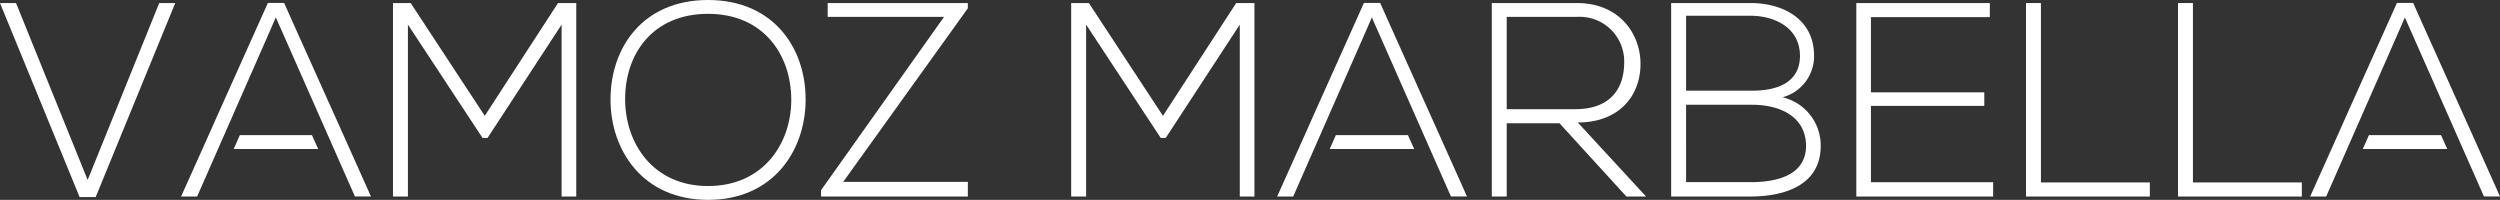
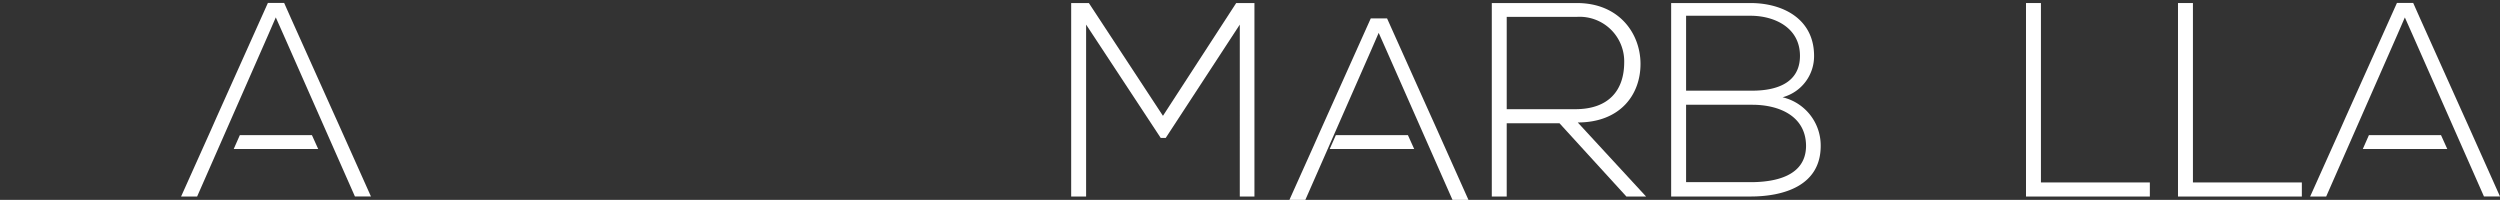
<svg xmlns="http://www.w3.org/2000/svg" width="331.853" height="26.53" viewBox="0 0 331.853 26.53">
  <rect x="0" y="0" width="331.853" height="26.53" fill="#333333" stroke="none" />
  <g data-name="Grupo 5284">
-     <path data-name="Trazado 8134" d="m21.136.992-9.5 23.484L2.128.992H0L10.568 26.75H12.7L23.263.992z" transform="translate(0 -.588)" style="fill:#fff" />
    <path data-name="Trazado 8135" d="m79.957 17.036-.829-1.836-5.476-12.187-.91-2.047h-2.161l-.943 2.1-5.833 13-.812 1.834-3.932 8.758h2.129l9.424-21.435.975-2.242.048-.1.065.162.975 2.193 9.457 21.415h2.128zm-13.1 1.479-.812 1.836h11.214l-.829-1.836z" transform="translate(-35.022 -.573)" style="fill:#fff" />
-     <path data-name="Trazado 8136" d="m437.4 17.036-.829-1.836L431.1 3.013l-.91-2.047h-2.161l-.943 2.1-5.833 13-.812 1.836-3.932 8.758h2.129l9.424-21.432.975-2.242.048-.1.065.162.975 2.193 9.457 21.415h2.128zm-13.1 1.479-.812 1.836H434.7l-.829-1.836z" transform="translate(-246.98 -.573)" style="fill:#fff" />
+     <path data-name="Trazado 8136" d="m437.4 17.036-.829-1.836L431.1 3.013h-2.161l-.943 2.1-5.833 13-.812 1.836-3.932 8.758h2.129l9.424-21.432.975-2.242.048-.1.065.162.975 2.193 9.457 21.415h2.128zm-13.1 1.479-.812 1.836H434.7l-.829-1.836z" transform="translate(-246.98 -.573)" style="fill:#fff" />
    <path data-name="Trazado 8137" d="m761.209 18.514-.809 1.836h11.212l-.829-1.836zM764.93.966l-.942 2.1-5.833 13-.813 1.836-3.932 8.757h2.129l9.424-21.431.975-2.242.049-.1.065.162.975 2.193 9.456 21.415h2.129l-4.305-9.619-.829-1.836L768 3.013l-.91-2.047z" transform="translate(-446.758 -.573)" style="fill:#fff" />
-     <path data-name="Trazado 8138" d="M150.549 3.854 140.715 18.9h-.661l-9.907-15.046v22.823h-1.982V.992h2.348l9.834 14.971L150.071.992h2.422v25.685h-1.945z" transform="translate(-76 -.588)" style="fill:#fff" />
    <g data-name="Grupo 5287">
      <g data-name="Grupo 8535">
-         <path data-name="Trazado 8139" d="M225 13.283c-.036 6.751-4.329 13.246-12.953 13.246S199.1 20 199.1 13.209C199.1 6.311 203.39 0 212.049 0S225.038 6.348 225 13.283m-23.96-.037c.037 5.8 3.706 11.448 11.008 11.448 7.339 0 11.045-5.65 11.045-11.448 0-5.944-3.67-11.411-11.045-11.411S201 7.192 201.041 13.246" transform="translate(-118.06)" style="fill:#fff" />
-         <path data-name="Trazado 8140" d="M268.655.992h18.6v.7l-16.546 23.041h16.549v1.944h-19.484v-.844L284.1 2.827h-15.445z" transform="translate(-158.785 -.588)" style="fill:#fff" />
        <path data-name="Trazado 8141" d="M371.725 3.854 361.891 18.9h-.661l-9.906-15.046v22.823h-1.982V.992h2.348l9.834 14.971L371.248.992h2.421v25.685h-1.945z" transform="translate(-207.153 -.588)" style="fill:#fff" />
        <path data-name="Trazado 8142" d="M507 26.677h-2.61l-8.88-9.724h-7.01v9.724h-1.98V.992h11.3c5.578 0 8.4 4 8.44 8 .037 4.183-2.716 7.852-8.33 7.852zm-18.5-11.595h9.1c4.476 0 6.458-2.532 6.494-6.128a5.92 5.92 0 0 0-6.275-6.127H488.5z" transform="translate(-288.497 -.588)" style="fill:#fff" />
        <path data-name="Trazado 8143" d="M563.983 8a5.64 5.64 0 0 1-4.184 5.5 6.573 6.573 0 0 1 5.064 6.458c0 5.284-4.917 6.715-9.32 6.715h-10.531V.992h10.531c4.33 0 8.44 2.129 8.44 7.008m-16.989 4.623h8.806c3.082 0 6.311-.954 6.311-4.623 0-3.743-3.376-5.321-6.568-5.321h-8.549zm0 12.146h8.549c3.229 0 7.375-.77 7.375-4.844-.037-4-3.669-5.43-7.118-5.43h-8.806z" transform="translate(-323.181 -.588)" style="fill:#fff" />
-         <path data-name="Trazado 8144" d="M607.343 12.845h15.045v1.8h-15.045V24.77h16.219v1.908H605.4V.993h17.723v1.871h-15.78z" transform="translate(-358.99 -.589)" style="fill:#fff" />
        <path data-name="Trazado 8145" d="M662.721.992v23.814h14.458v1.871H660.74V.992z" transform="translate(-391.806 -.588)" style="fill:#fff" />
        <path data-name="Trazado 8146" d="M712.292.992v23.814h14.457v1.871H710.31V.992z" transform="translate(-421.2 -.588)" style="fill:#fff" />
      </g>
    </g>
  </g>
</svg>